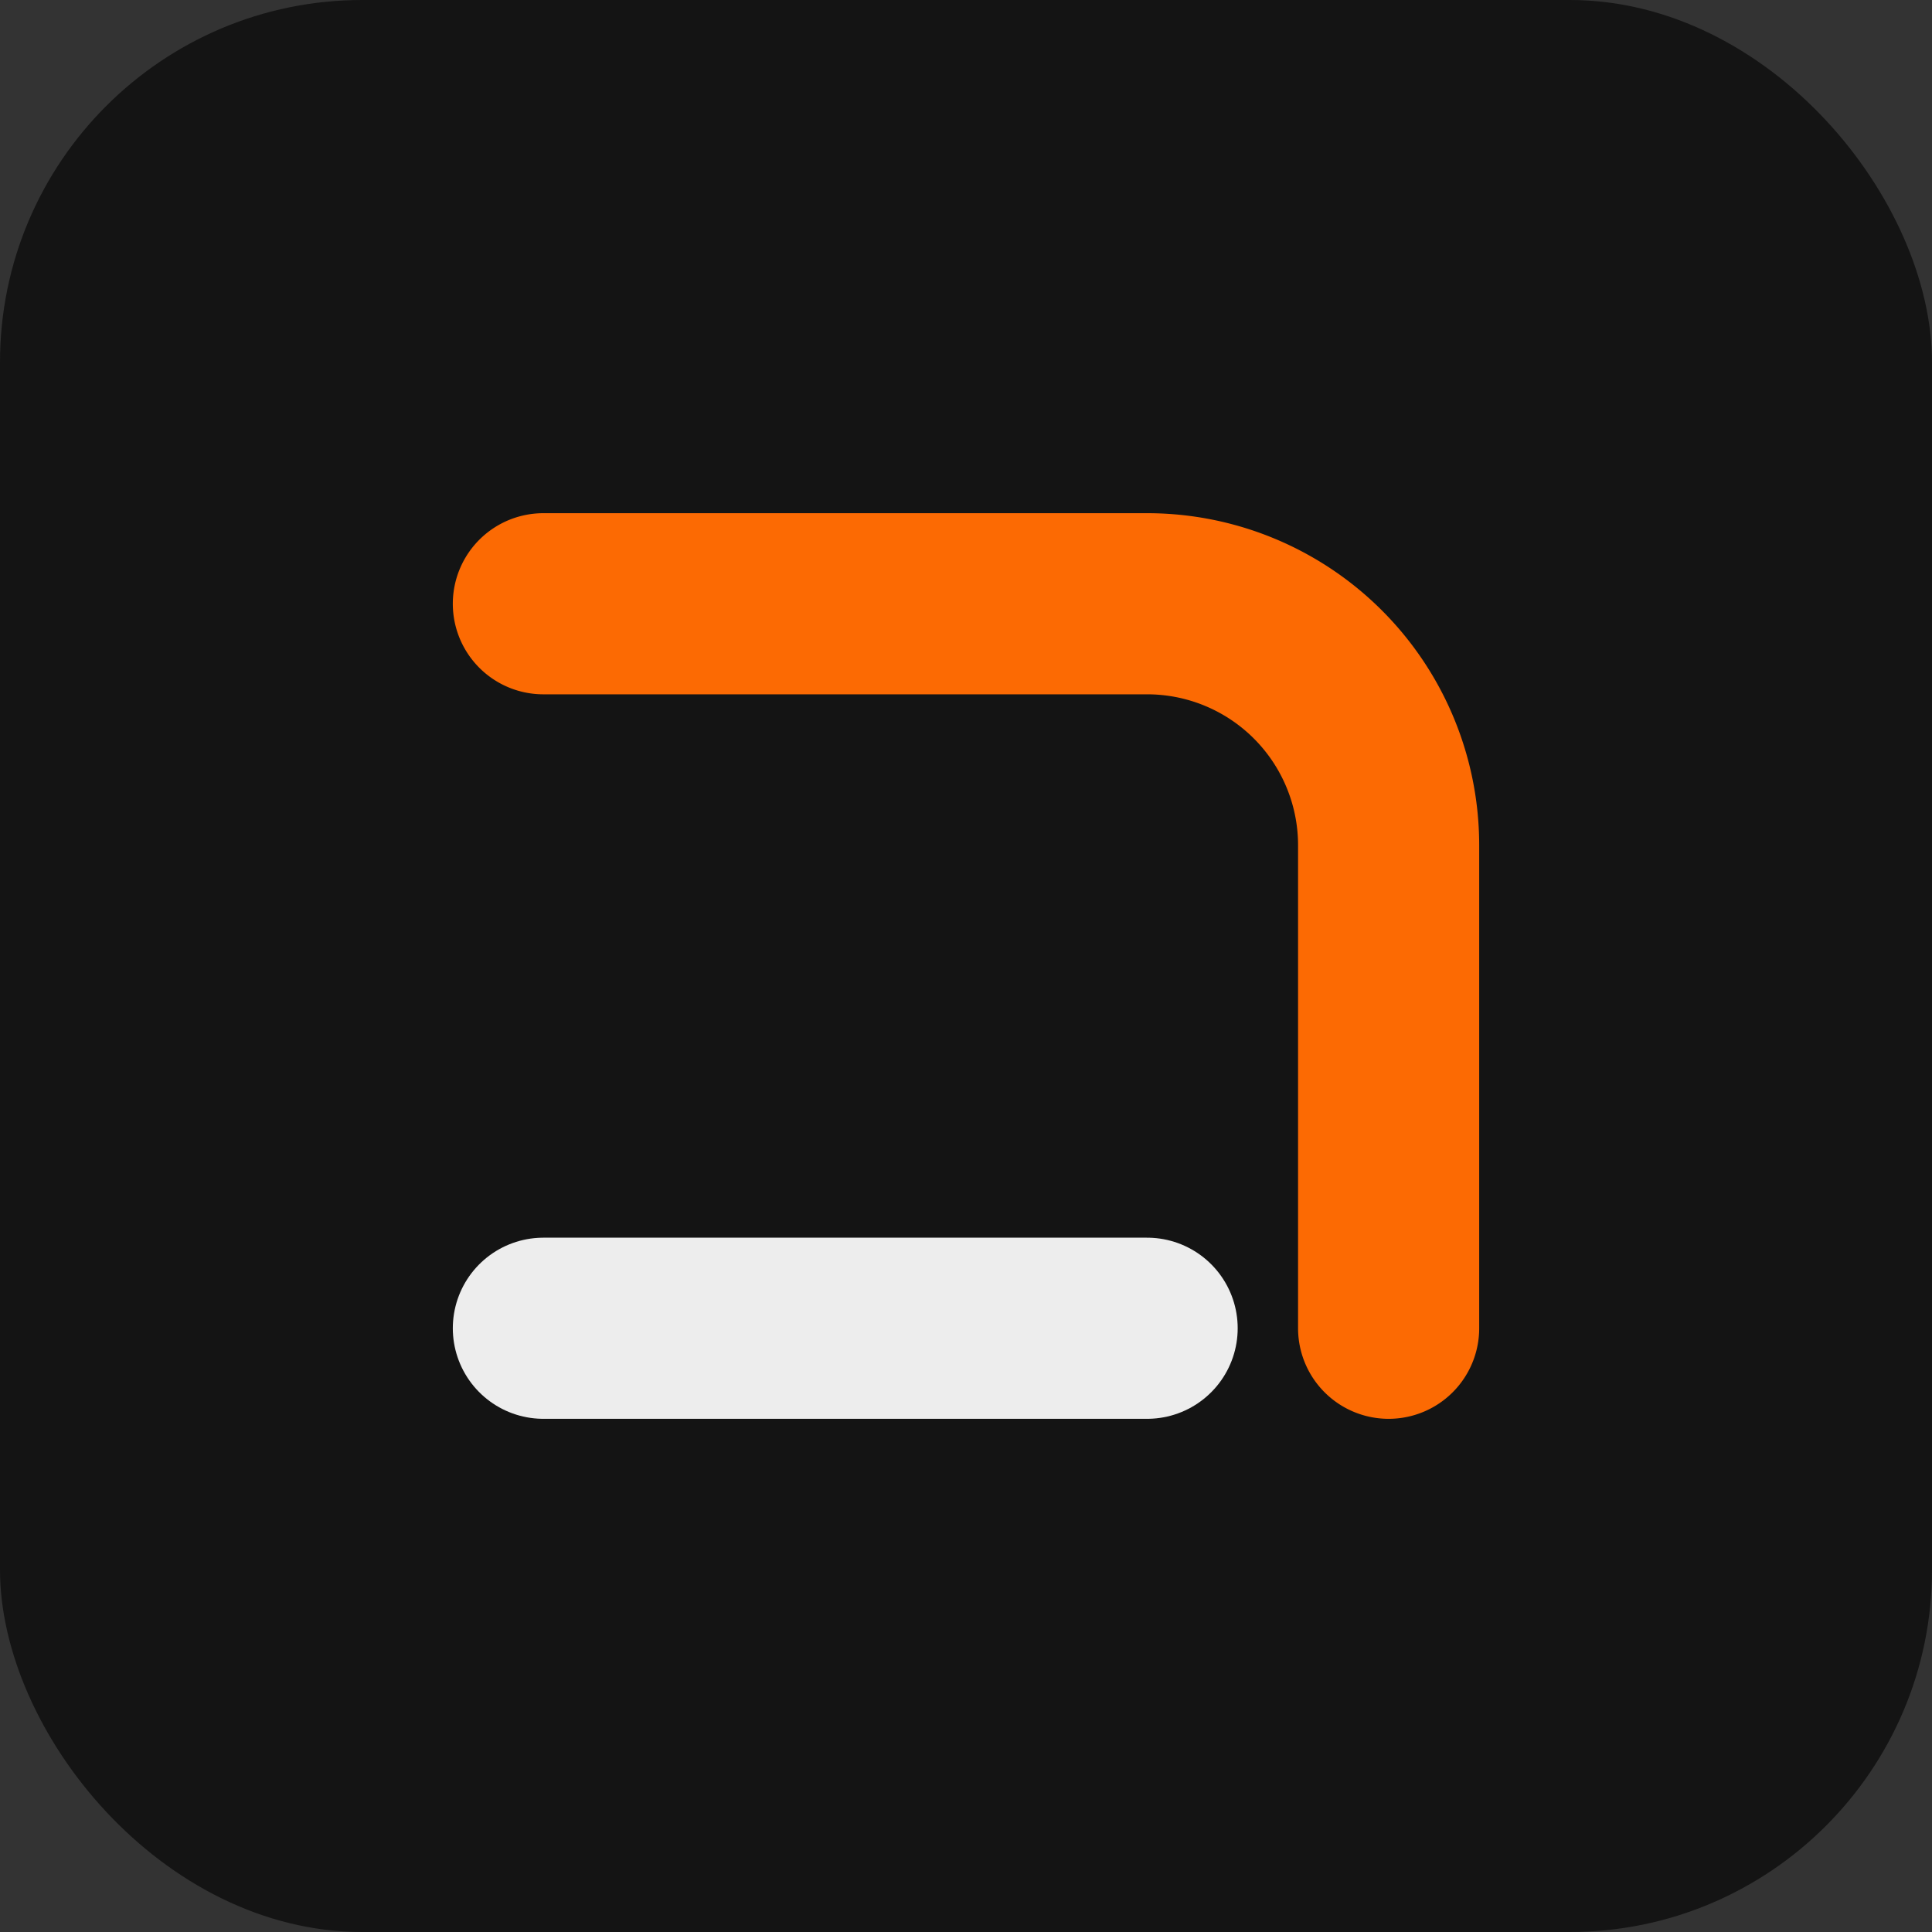
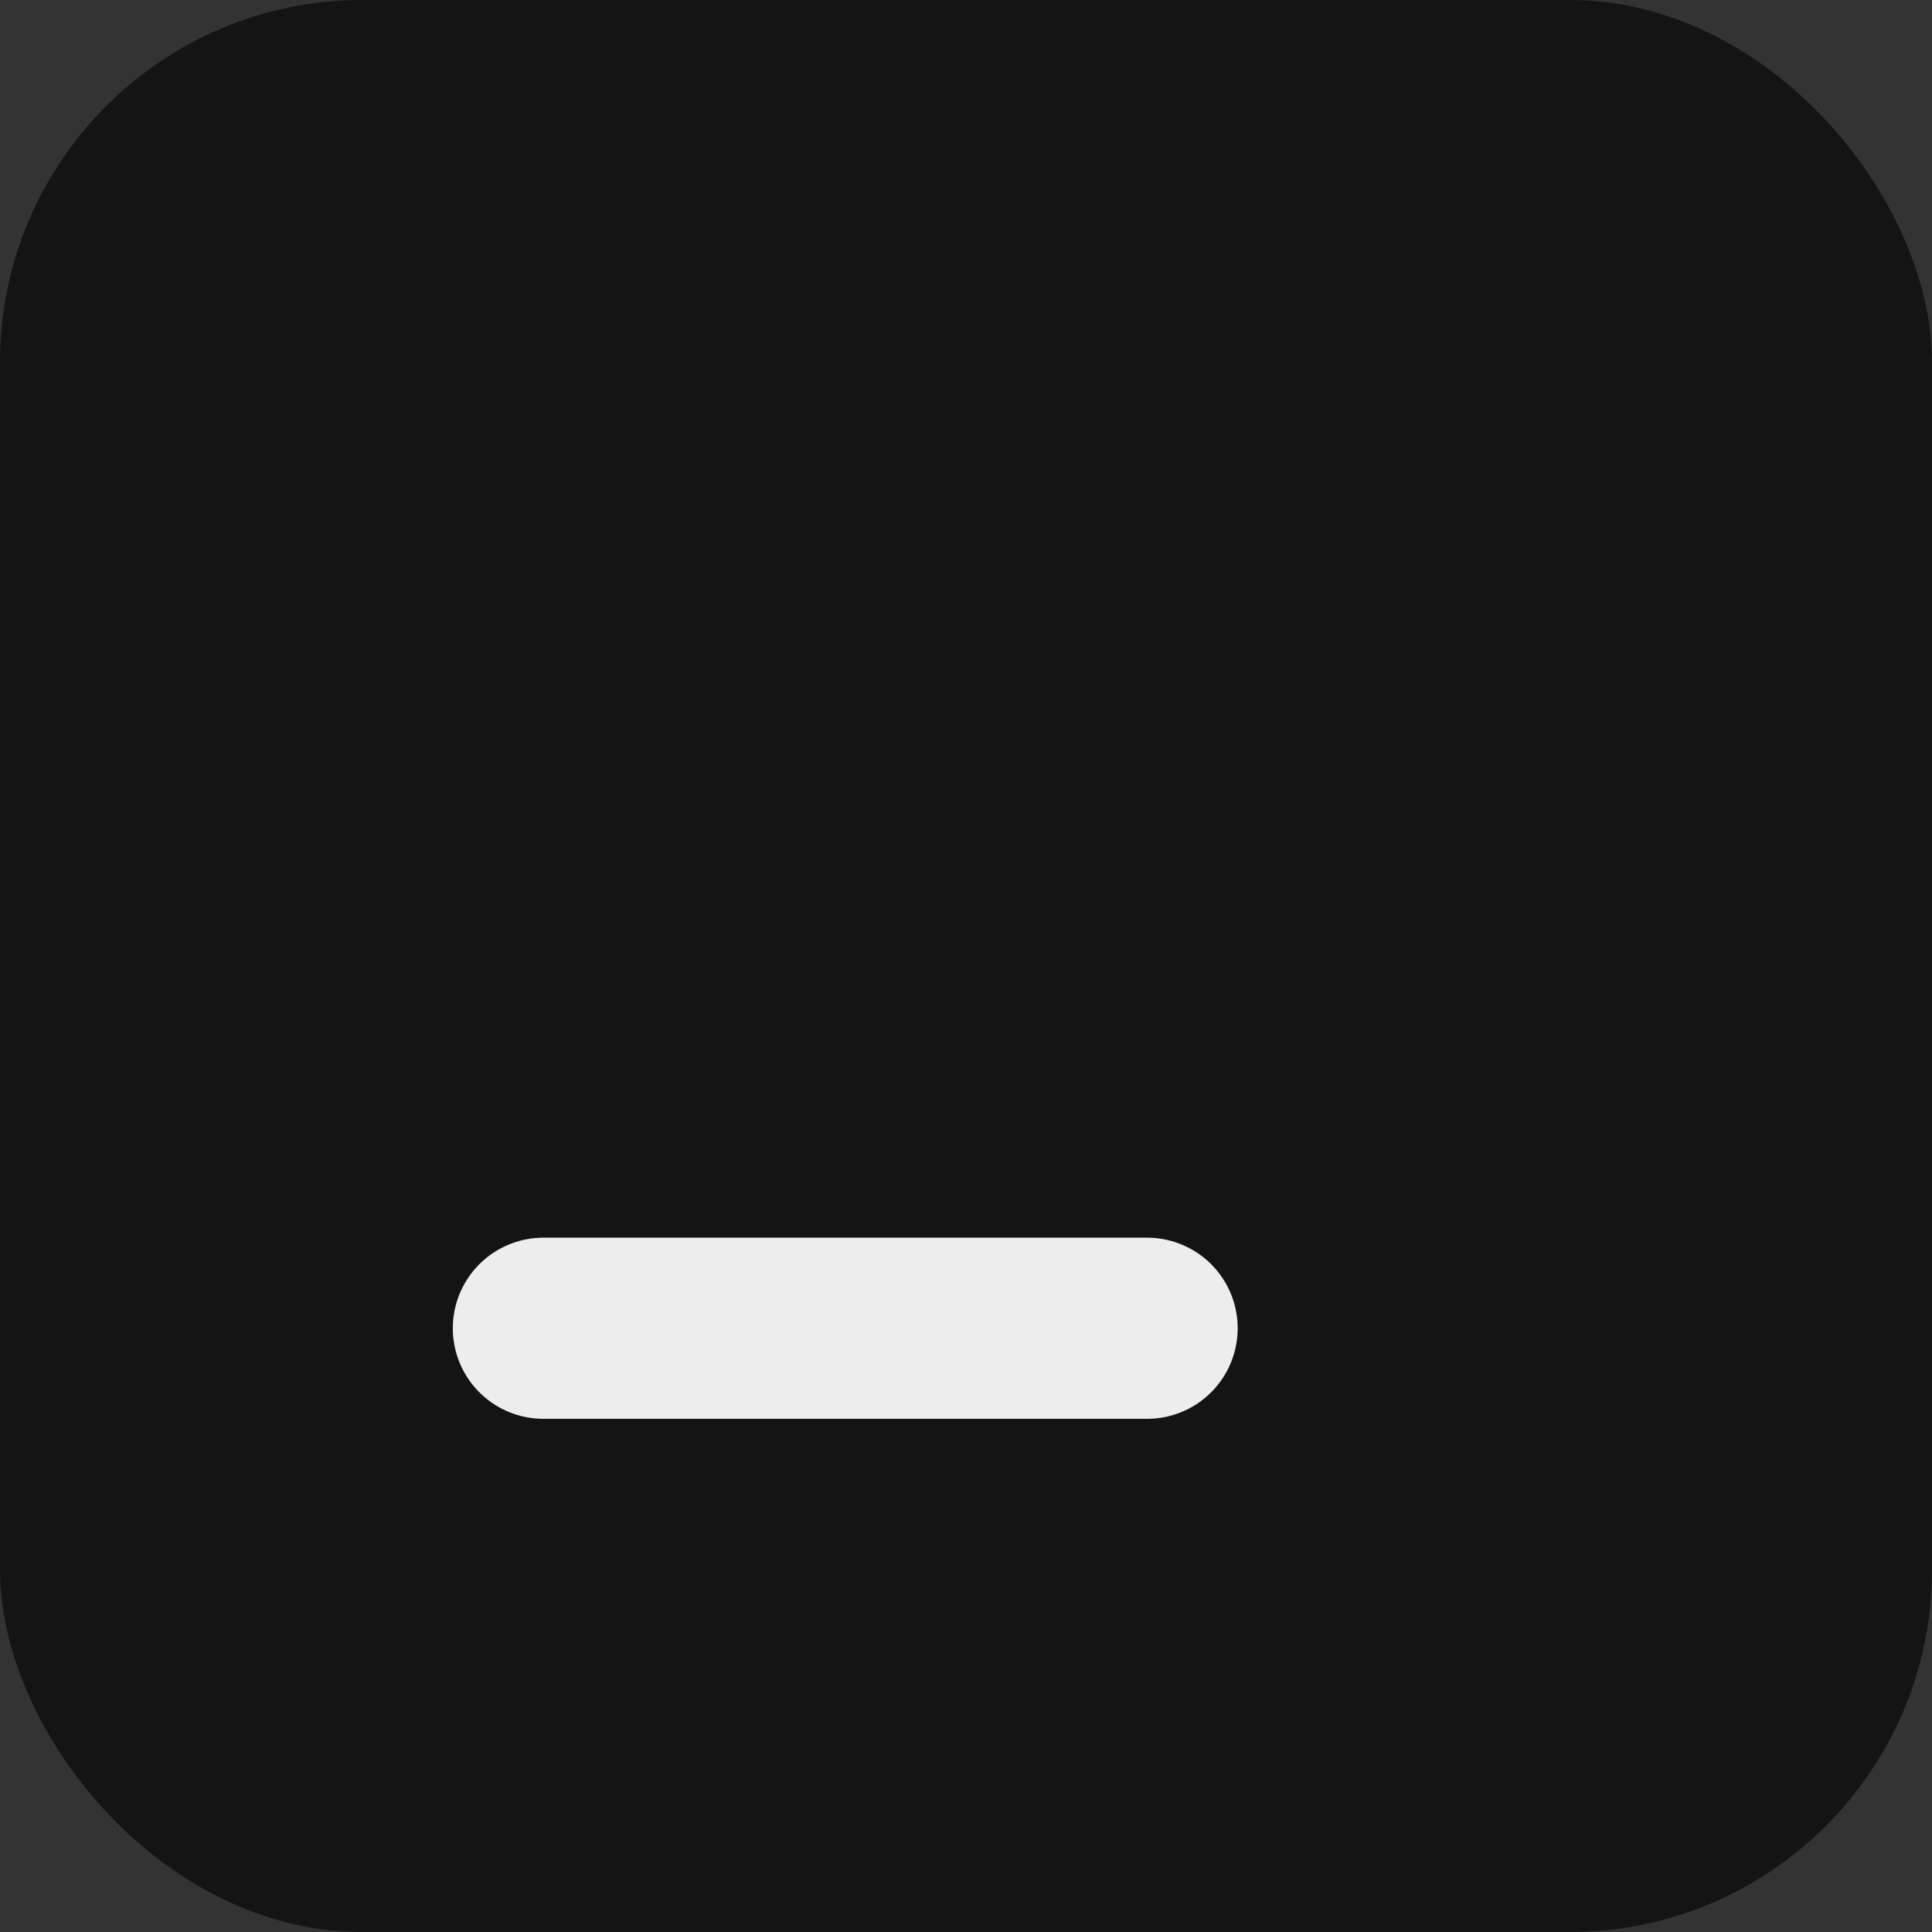
<svg xmlns="http://www.w3.org/2000/svg" viewBox="0 0 64 64" fill="none">
  <rect x="0" y="0" width="64" height="64" fill="#333333" stroke="none" />
  <rect width="64" height="64" rx="12" fill="#141414" />
-   <path d="M18 20h20a8 8 0 018 8v16" stroke="#FC6A03" stroke-width="6" stroke-linecap="round" />
  <path d="M18 44h20" stroke="#EDEDED" stroke-width="6" stroke-linecap="round" />
</svg>